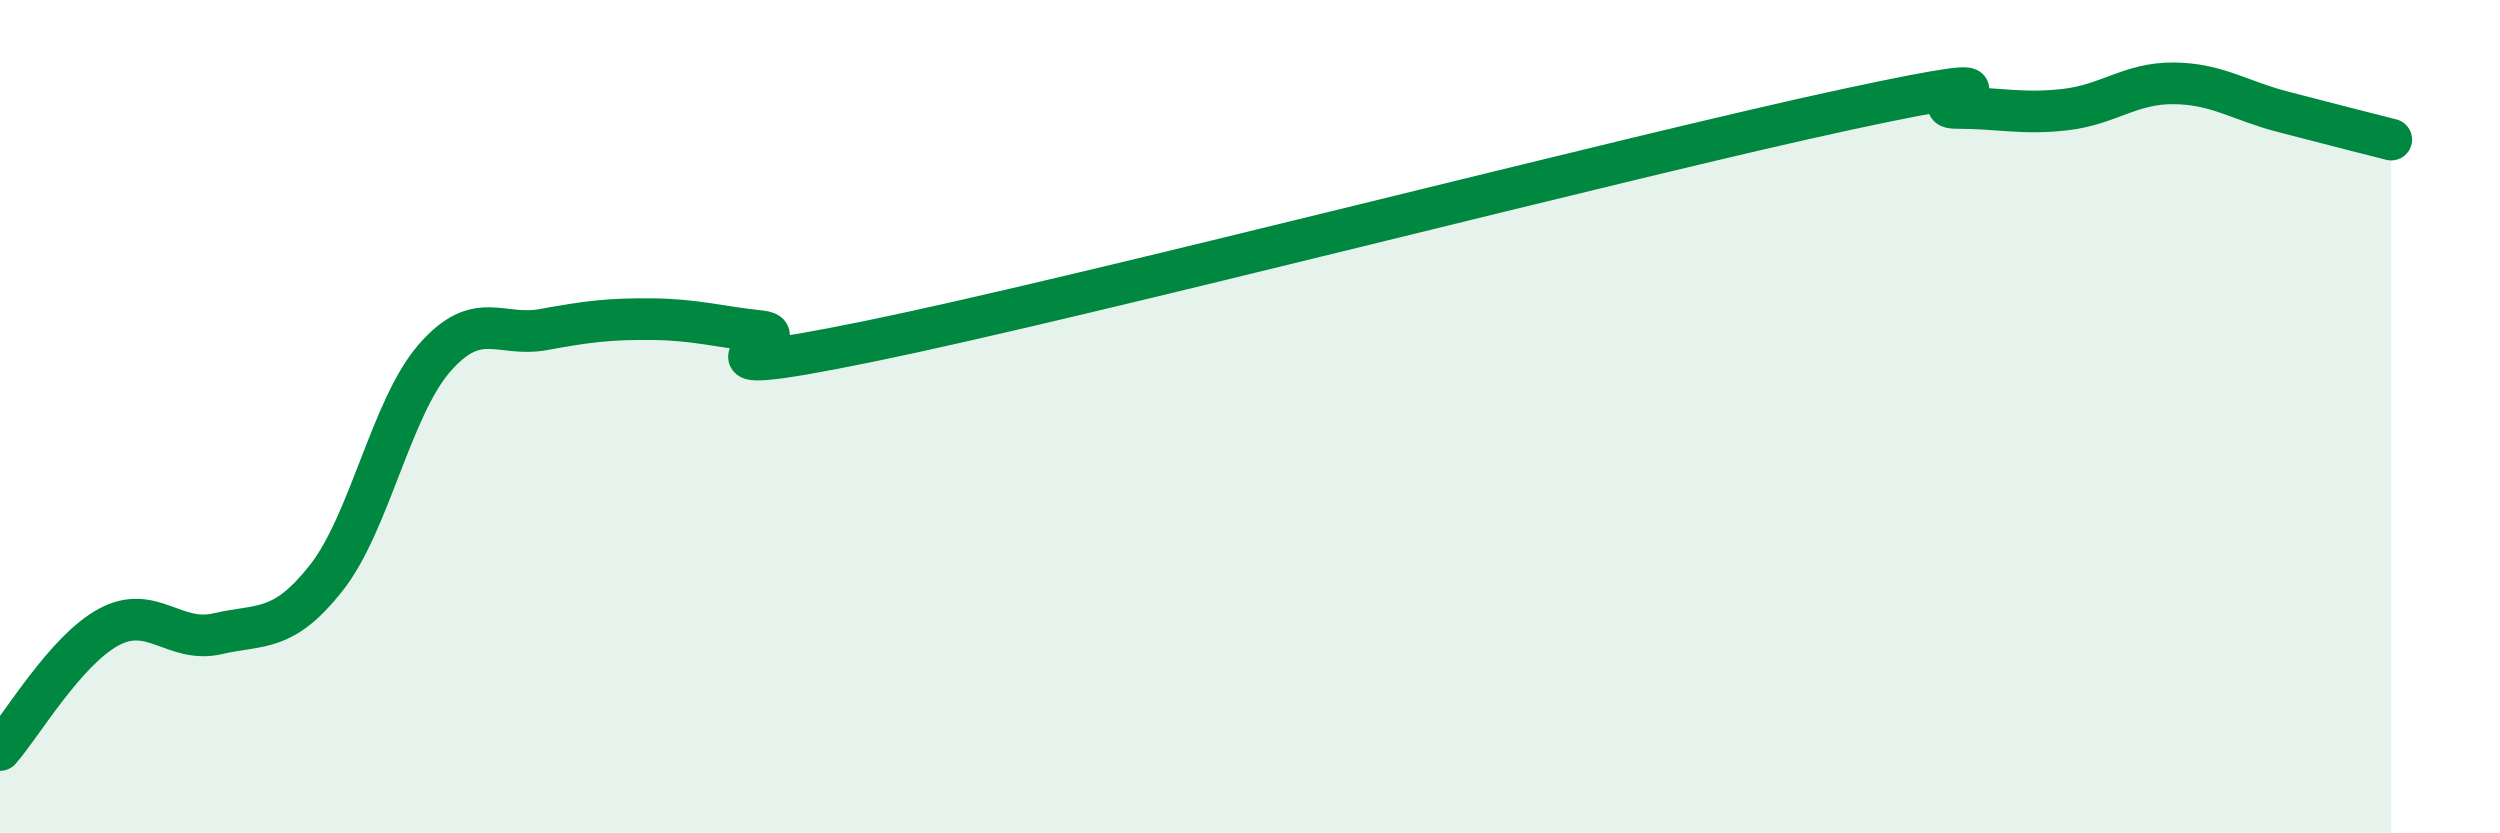
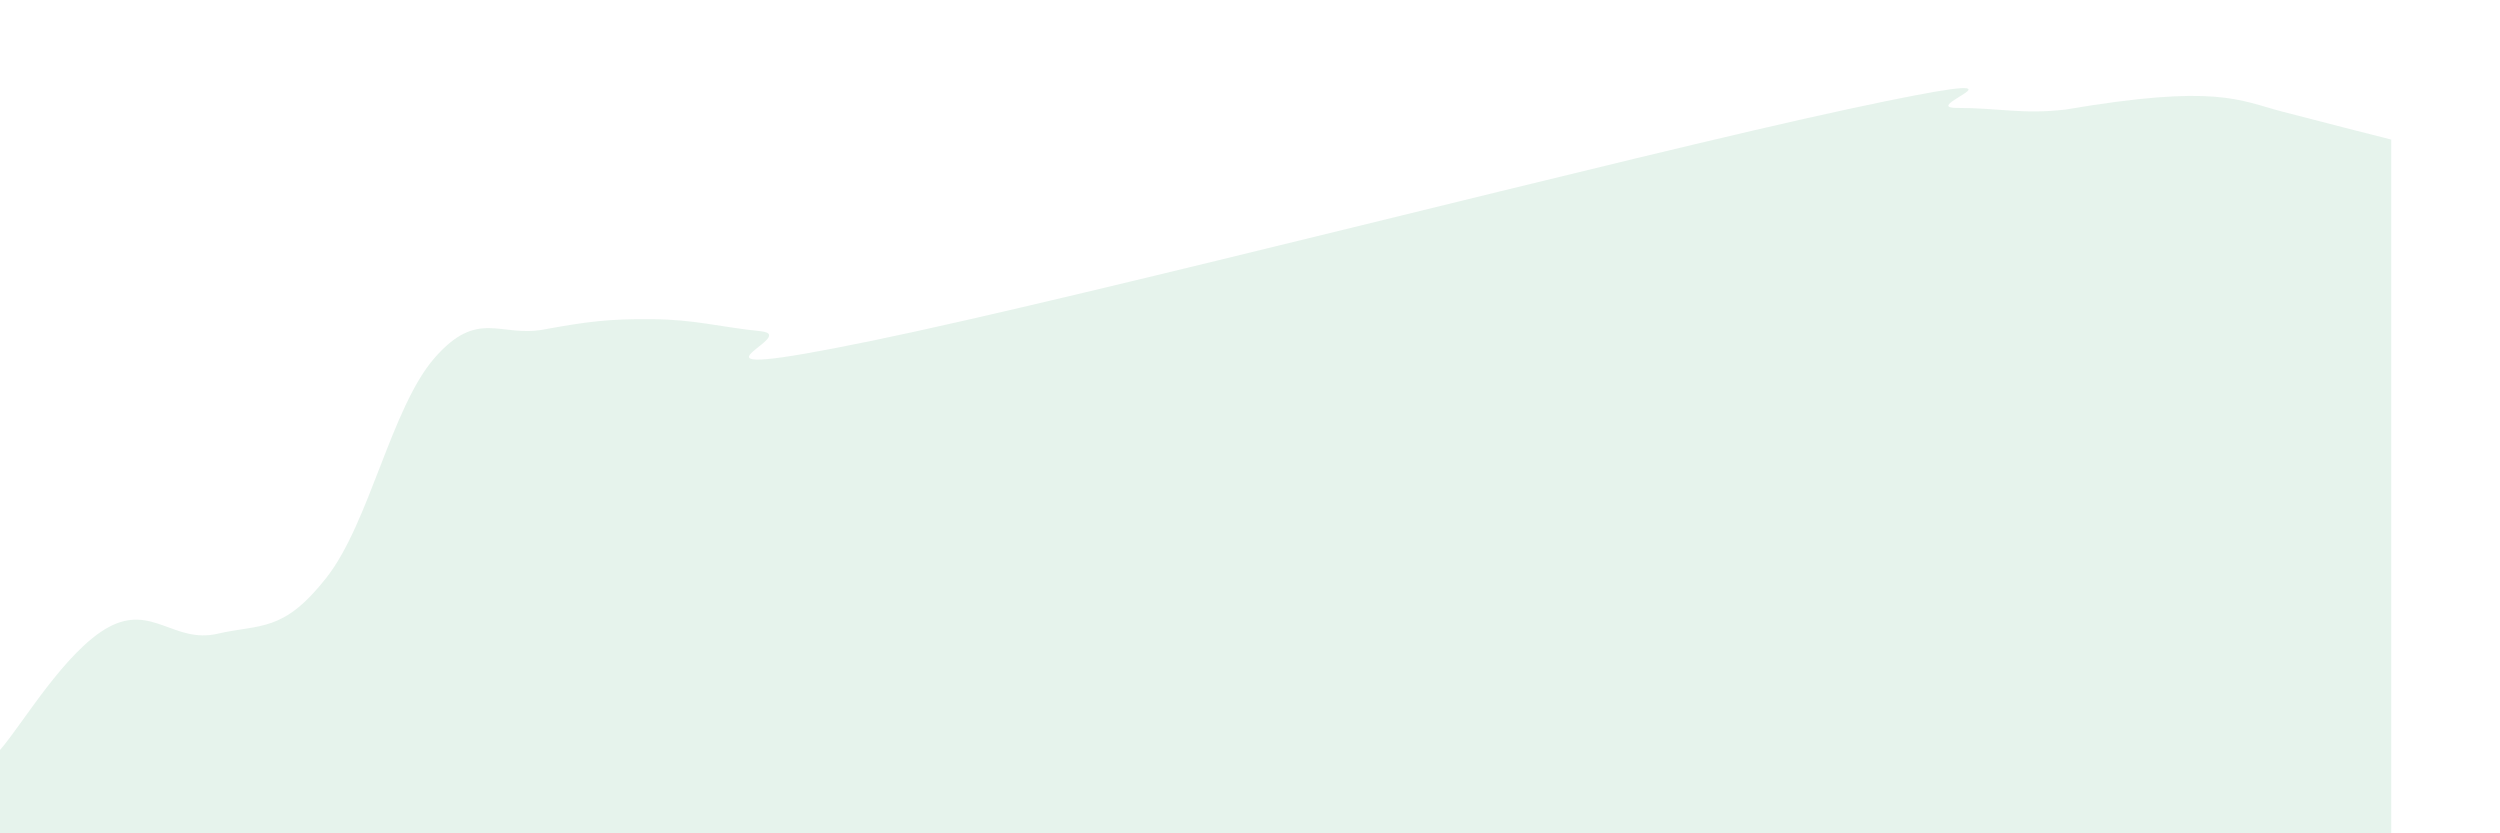
<svg xmlns="http://www.w3.org/2000/svg" width="60" height="20" viewBox="0 0 60 20">
-   <path d="M 0,18 C 0.52,17.41 1.57,15.61 2.61,15.05 C 3.65,14.49 4.18,15.45 5.22,15.21 C 6.26,14.97 6.79,15.19 7.83,13.87 C 8.87,12.55 9.39,9.78 10.43,8.59 C 11.47,7.4 12,8.1 13.04,7.91 C 14.08,7.72 14.61,7.65 15.65,7.66 C 16.69,7.67 17.22,7.84 18.26,7.95 C 19.3,8.06 15.65,9.26 20.87,8.19 C 26.09,7.12 39.13,3.74 44.35,2.62 C 49.57,1.5 45.92,2.59 46.96,2.59 C 48,2.59 48.53,2.75 49.57,2.63 C 50.61,2.51 51.13,1.99 52.17,2 C 53.21,2.01 53.74,2.41 54.78,2.68 C 55.82,2.95 56.87,3.22 57.39,3.35L57.39 20L0 20Z" fill="#008740" opacity="0.1" stroke-linecap="round" stroke-linejoin="round" />
-   <path d="M 0,18 C 0.52,17.41 1.57,15.61 2.61,15.05 C 3.65,14.49 4.18,15.45 5.22,15.21 C 6.26,14.97 6.79,15.19 7.83,13.87 C 8.87,12.55 9.39,9.78 10.43,8.59 C 11.47,7.4 12,8.1 13.04,7.91 C 14.08,7.72 14.61,7.65 15.65,7.66 C 16.69,7.67 17.22,7.84 18.26,7.95 C 19.3,8.06 15.65,9.26 20.87,8.19 C 26.09,7.12 39.13,3.74 44.35,2.62 C 49.57,1.5 45.92,2.59 46.96,2.59 C 48,2.59 48.53,2.75 49.57,2.63 C 50.61,2.51 51.13,1.99 52.17,2 C 53.21,2.01 53.74,2.41 54.78,2.68 C 55.82,2.95 56.87,3.22 57.39,3.35" stroke="#008740" stroke-width="1" fill="none" stroke-linecap="round" stroke-linejoin="round" />
+   <path d="M 0,18 C 0.52,17.41 1.57,15.61 2.61,15.05 C 3.65,14.49 4.18,15.45 5.22,15.21 C 6.26,14.97 6.79,15.19 7.83,13.87 C 8.87,12.55 9.39,9.78 10.43,8.59 C 11.47,7.4 12,8.1 13.04,7.91 C 14.08,7.72 14.61,7.65 15.65,7.66 C 16.69,7.67 17.22,7.84 18.26,7.95 C 19.3,8.06 15.65,9.26 20.87,8.19 C 26.09,7.12 39.13,3.74 44.35,2.62 C 49.57,1.5 45.92,2.59 46.96,2.59 C 48,2.59 48.53,2.75 49.57,2.63 C 53.21,2.01 53.74,2.41 54.78,2.68 C 55.82,2.95 56.87,3.22 57.39,3.35L57.39 20L0 20Z" fill="#008740" opacity="0.1" stroke-linecap="round" stroke-linejoin="round" />
</svg>